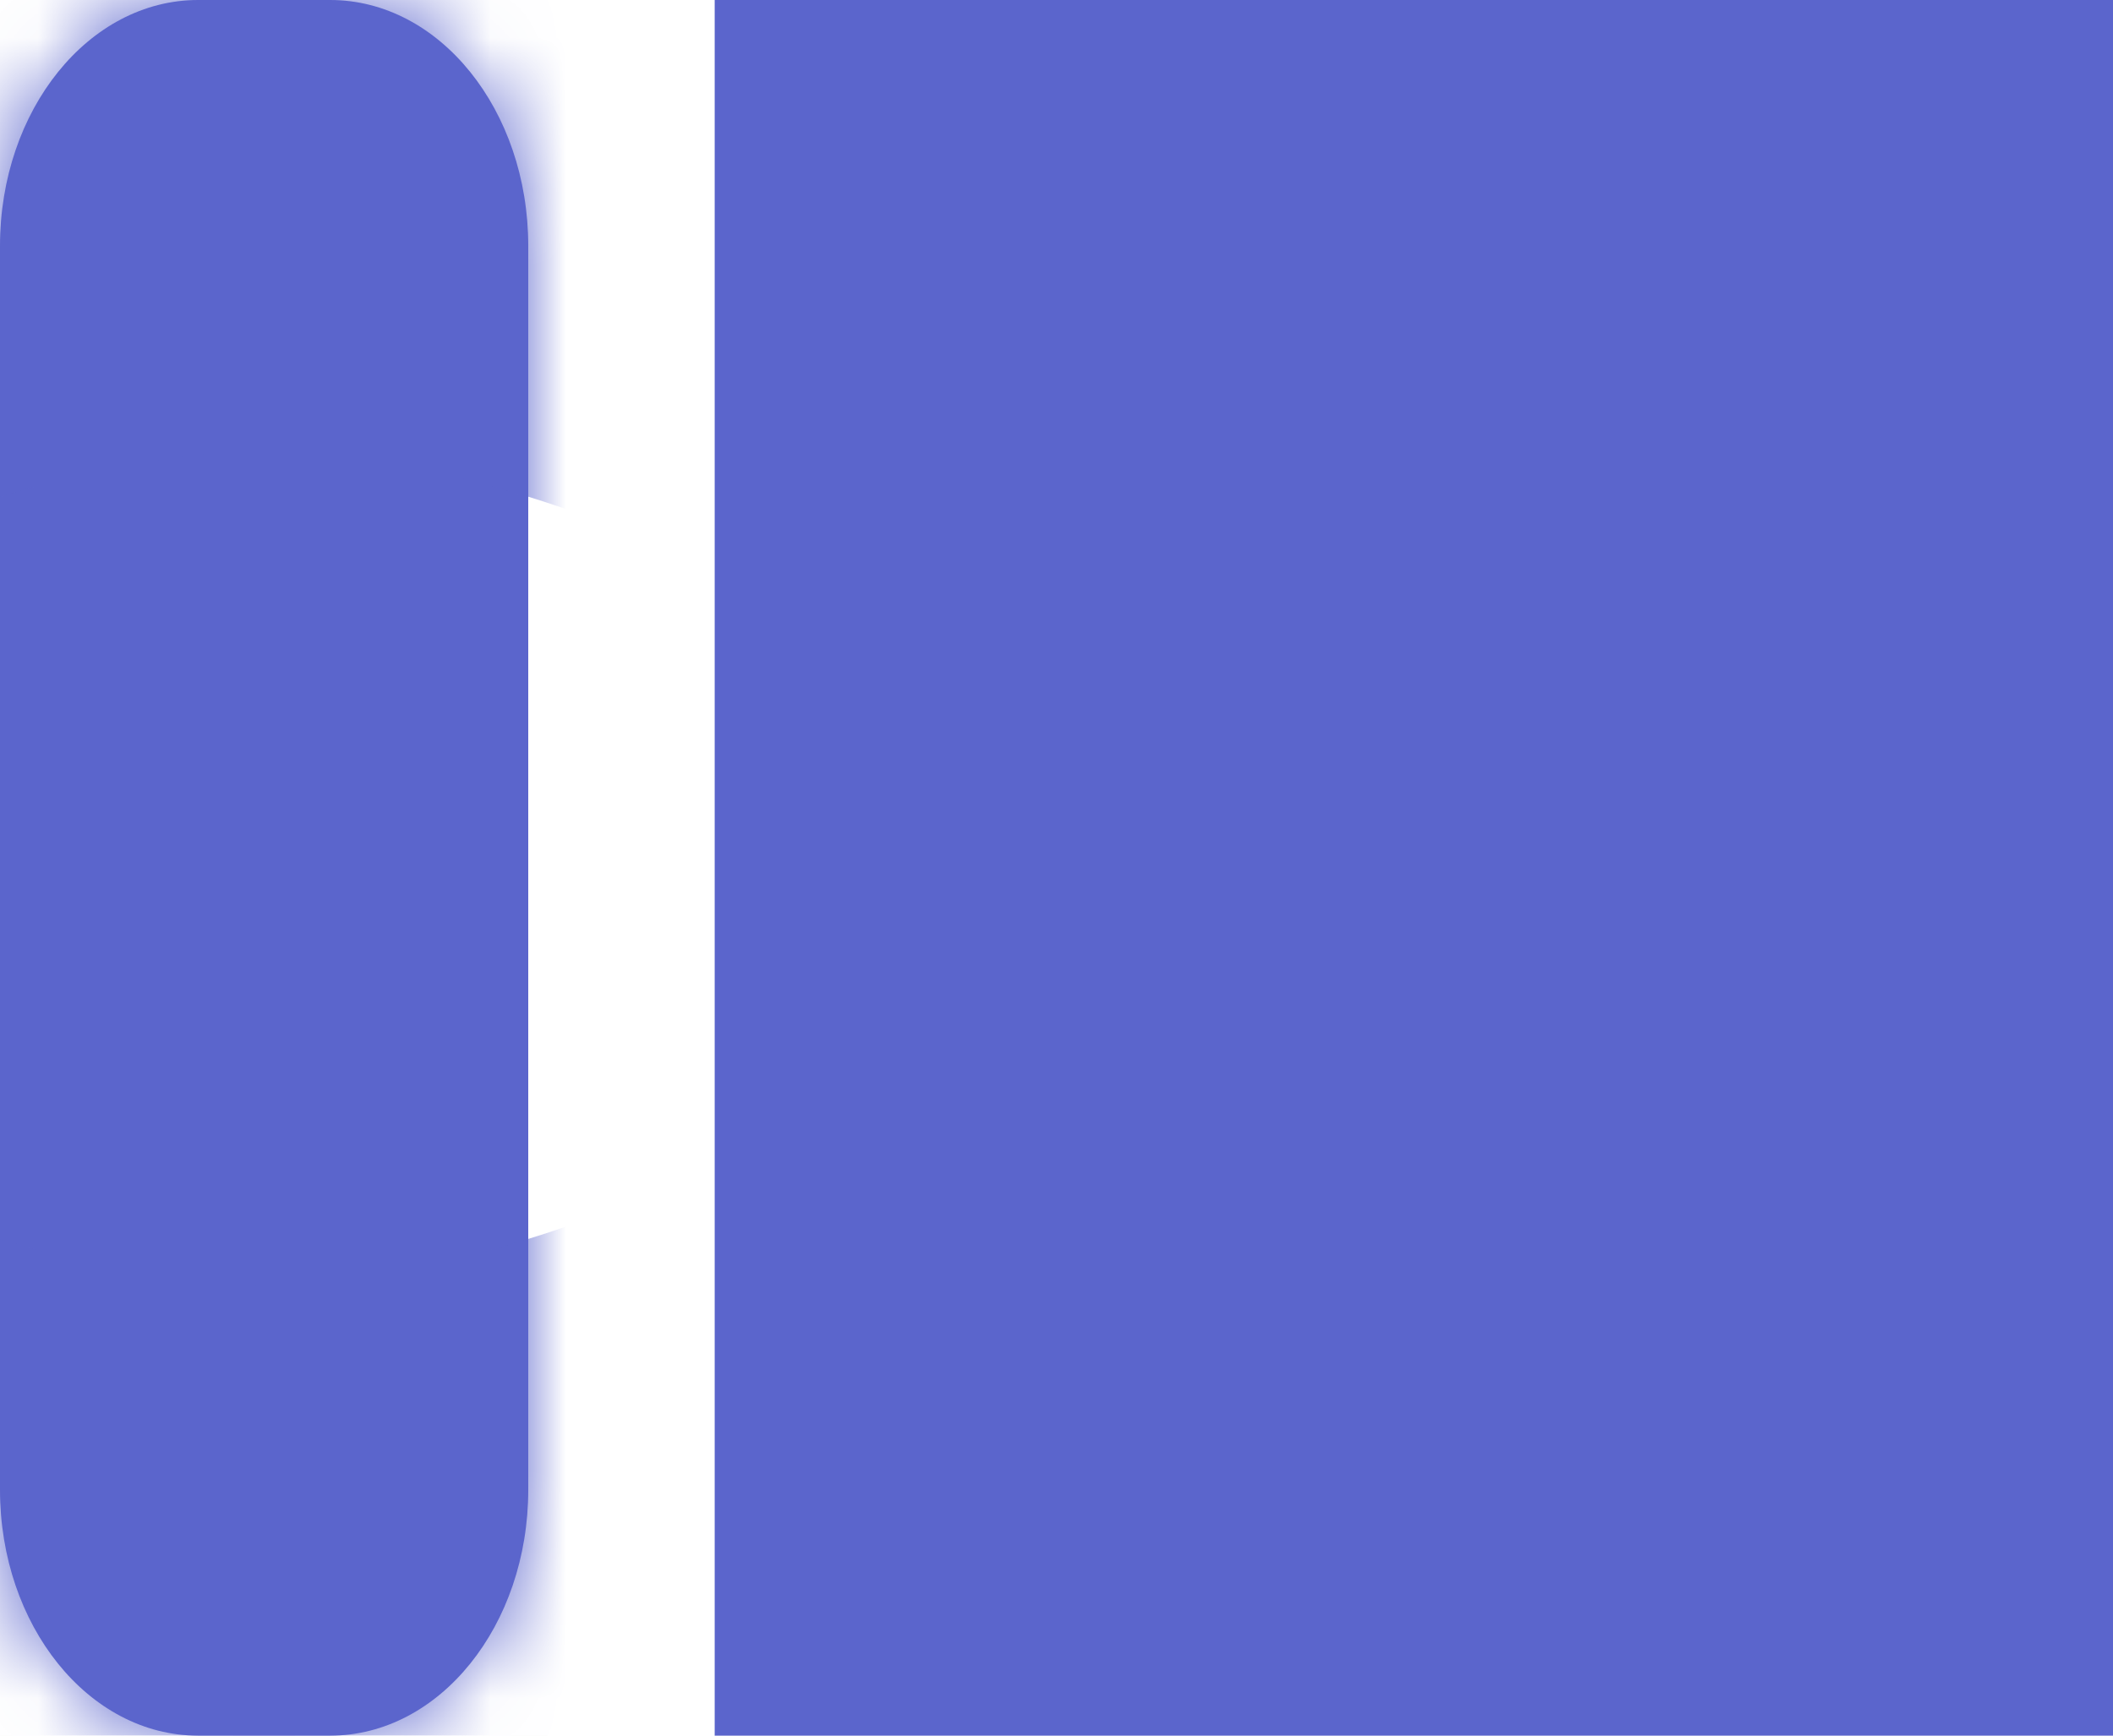
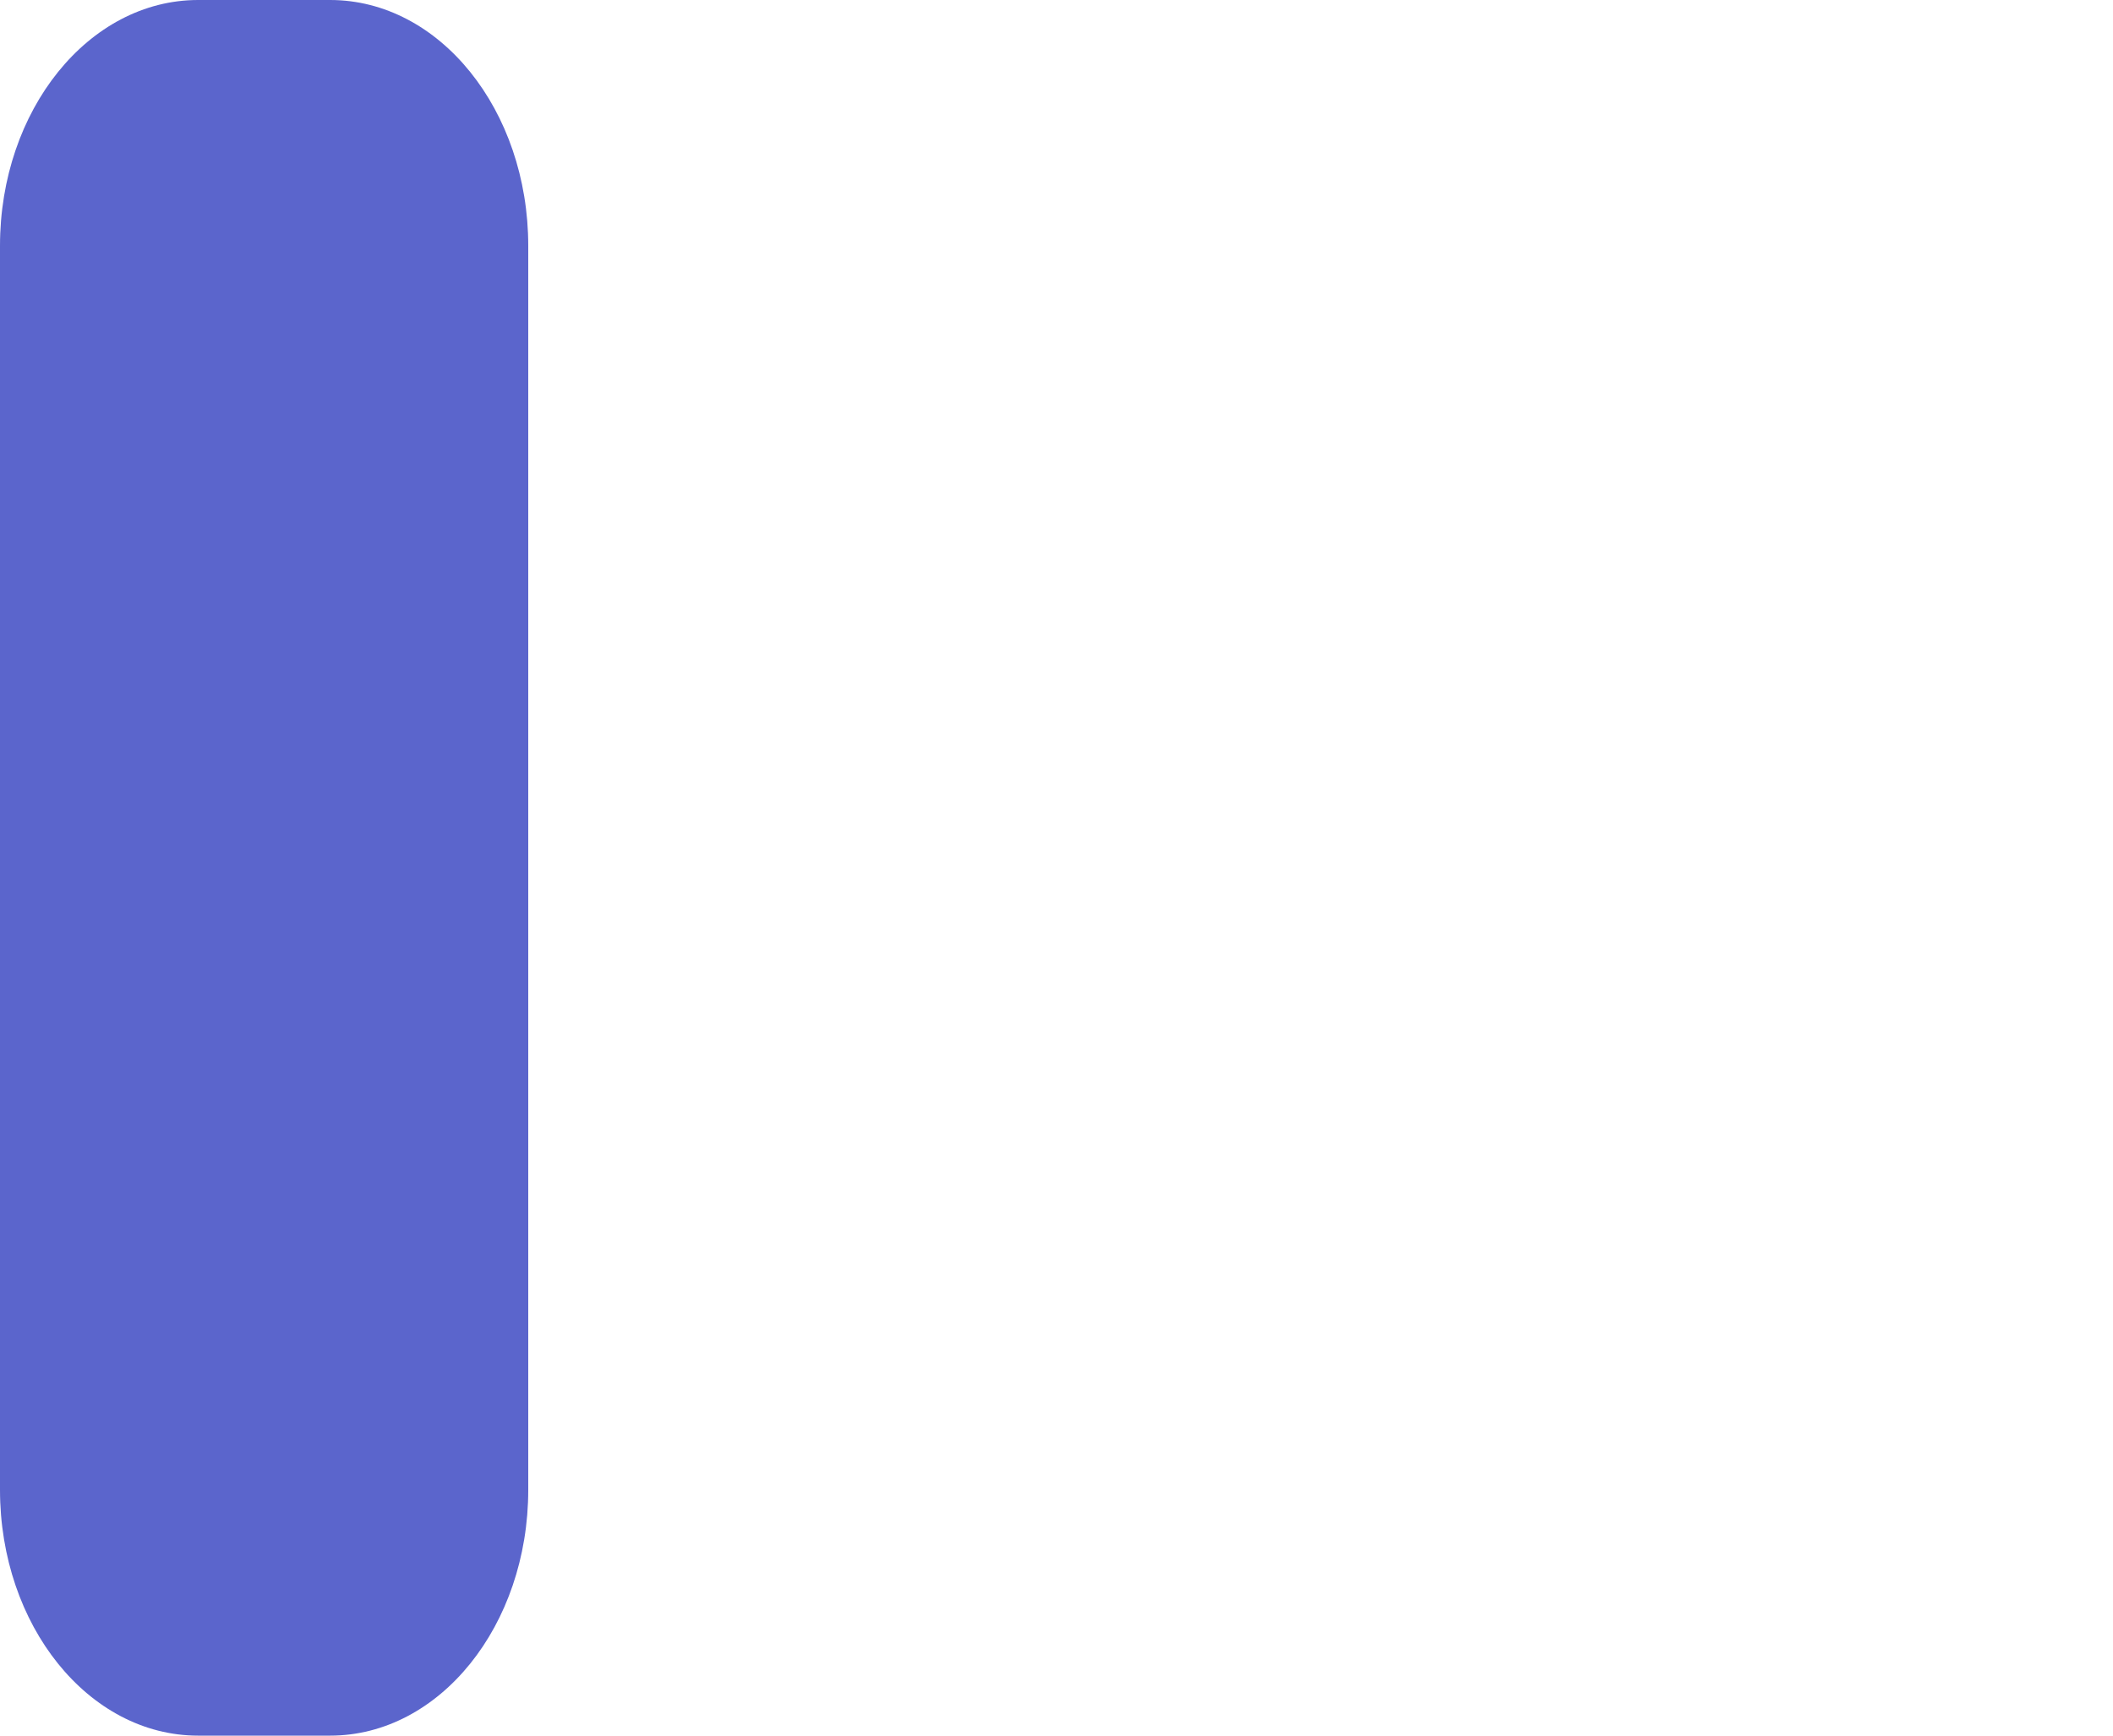
<svg xmlns="http://www.w3.org/2000/svg" width="28" height="23" viewBox="0 0 28 23" fill="none">
  <mask id="path-1-inside-1_1164_2331" fill="white">
    <path d="M0 3.258C0 1.459 1.175 0 2.625 0H4.375C5.825 0 7 1.459 7 3.258V19.742C7 21.541 5.825 23 4.375 23H2.625C1.175 23 0 21.541 0 19.742V3.258Z" />
  </mask>
  <path d="M0 3.258C0 1.459 1.175 0 2.625 0H4.375C5.825 0 7 1.459 7 3.258V19.742C7 21.541 5.825 23 4.375 23H2.625C1.175 23 0 21.541 0 19.742V3.258Z" fill="#5B65CC" />
-   <path d="M17.067 3.258C17.067 5.993 16.187 9.02 14.059 11.661C11.905 14.335 7.965 17.067 2.625 17.067V-17.067C-11.51 -17.067 -17.067 -4.337 -17.067 3.258H17.067ZM2.625 17.067H4.375V-17.067H2.625V17.067ZM4.375 17.067C-0.965 17.067 -4.905 14.335 -7.059 11.661C-9.187 9.02 -10.067 5.993 -10.067 3.258H24.067C24.067 -4.337 18.51 -17.067 4.375 -17.067V17.067ZM-10.067 3.258V19.742H24.067V3.258H-10.067ZM-10.067 19.742C-10.067 17.008 -9.187 13.98 -7.059 11.339C-4.905 8.664 -0.964 5.933 4.375 5.933V40.067C18.509 40.067 24.067 27.338 24.067 19.742H-10.067ZM4.375 5.933H2.625V40.067H4.375V5.933ZM2.625 5.933C7.964 5.933 11.905 8.664 14.059 11.339C16.187 13.98 17.067 17.008 17.067 19.742H-17.067C-17.067 27.338 -11.51 40.067 2.625 40.067V5.933ZM17.067 19.742V3.258H-17.067V19.742H17.067Z" fill="#5B65CC" mask="url(#path-1-inside-1_1164_2331)" />
-   <path d="M18.004 14.467V8.533H19.467V14.467H18.004Z" fill="#5B65CC" stroke="#5B65CC" stroke-width="17.067" />
</svg>